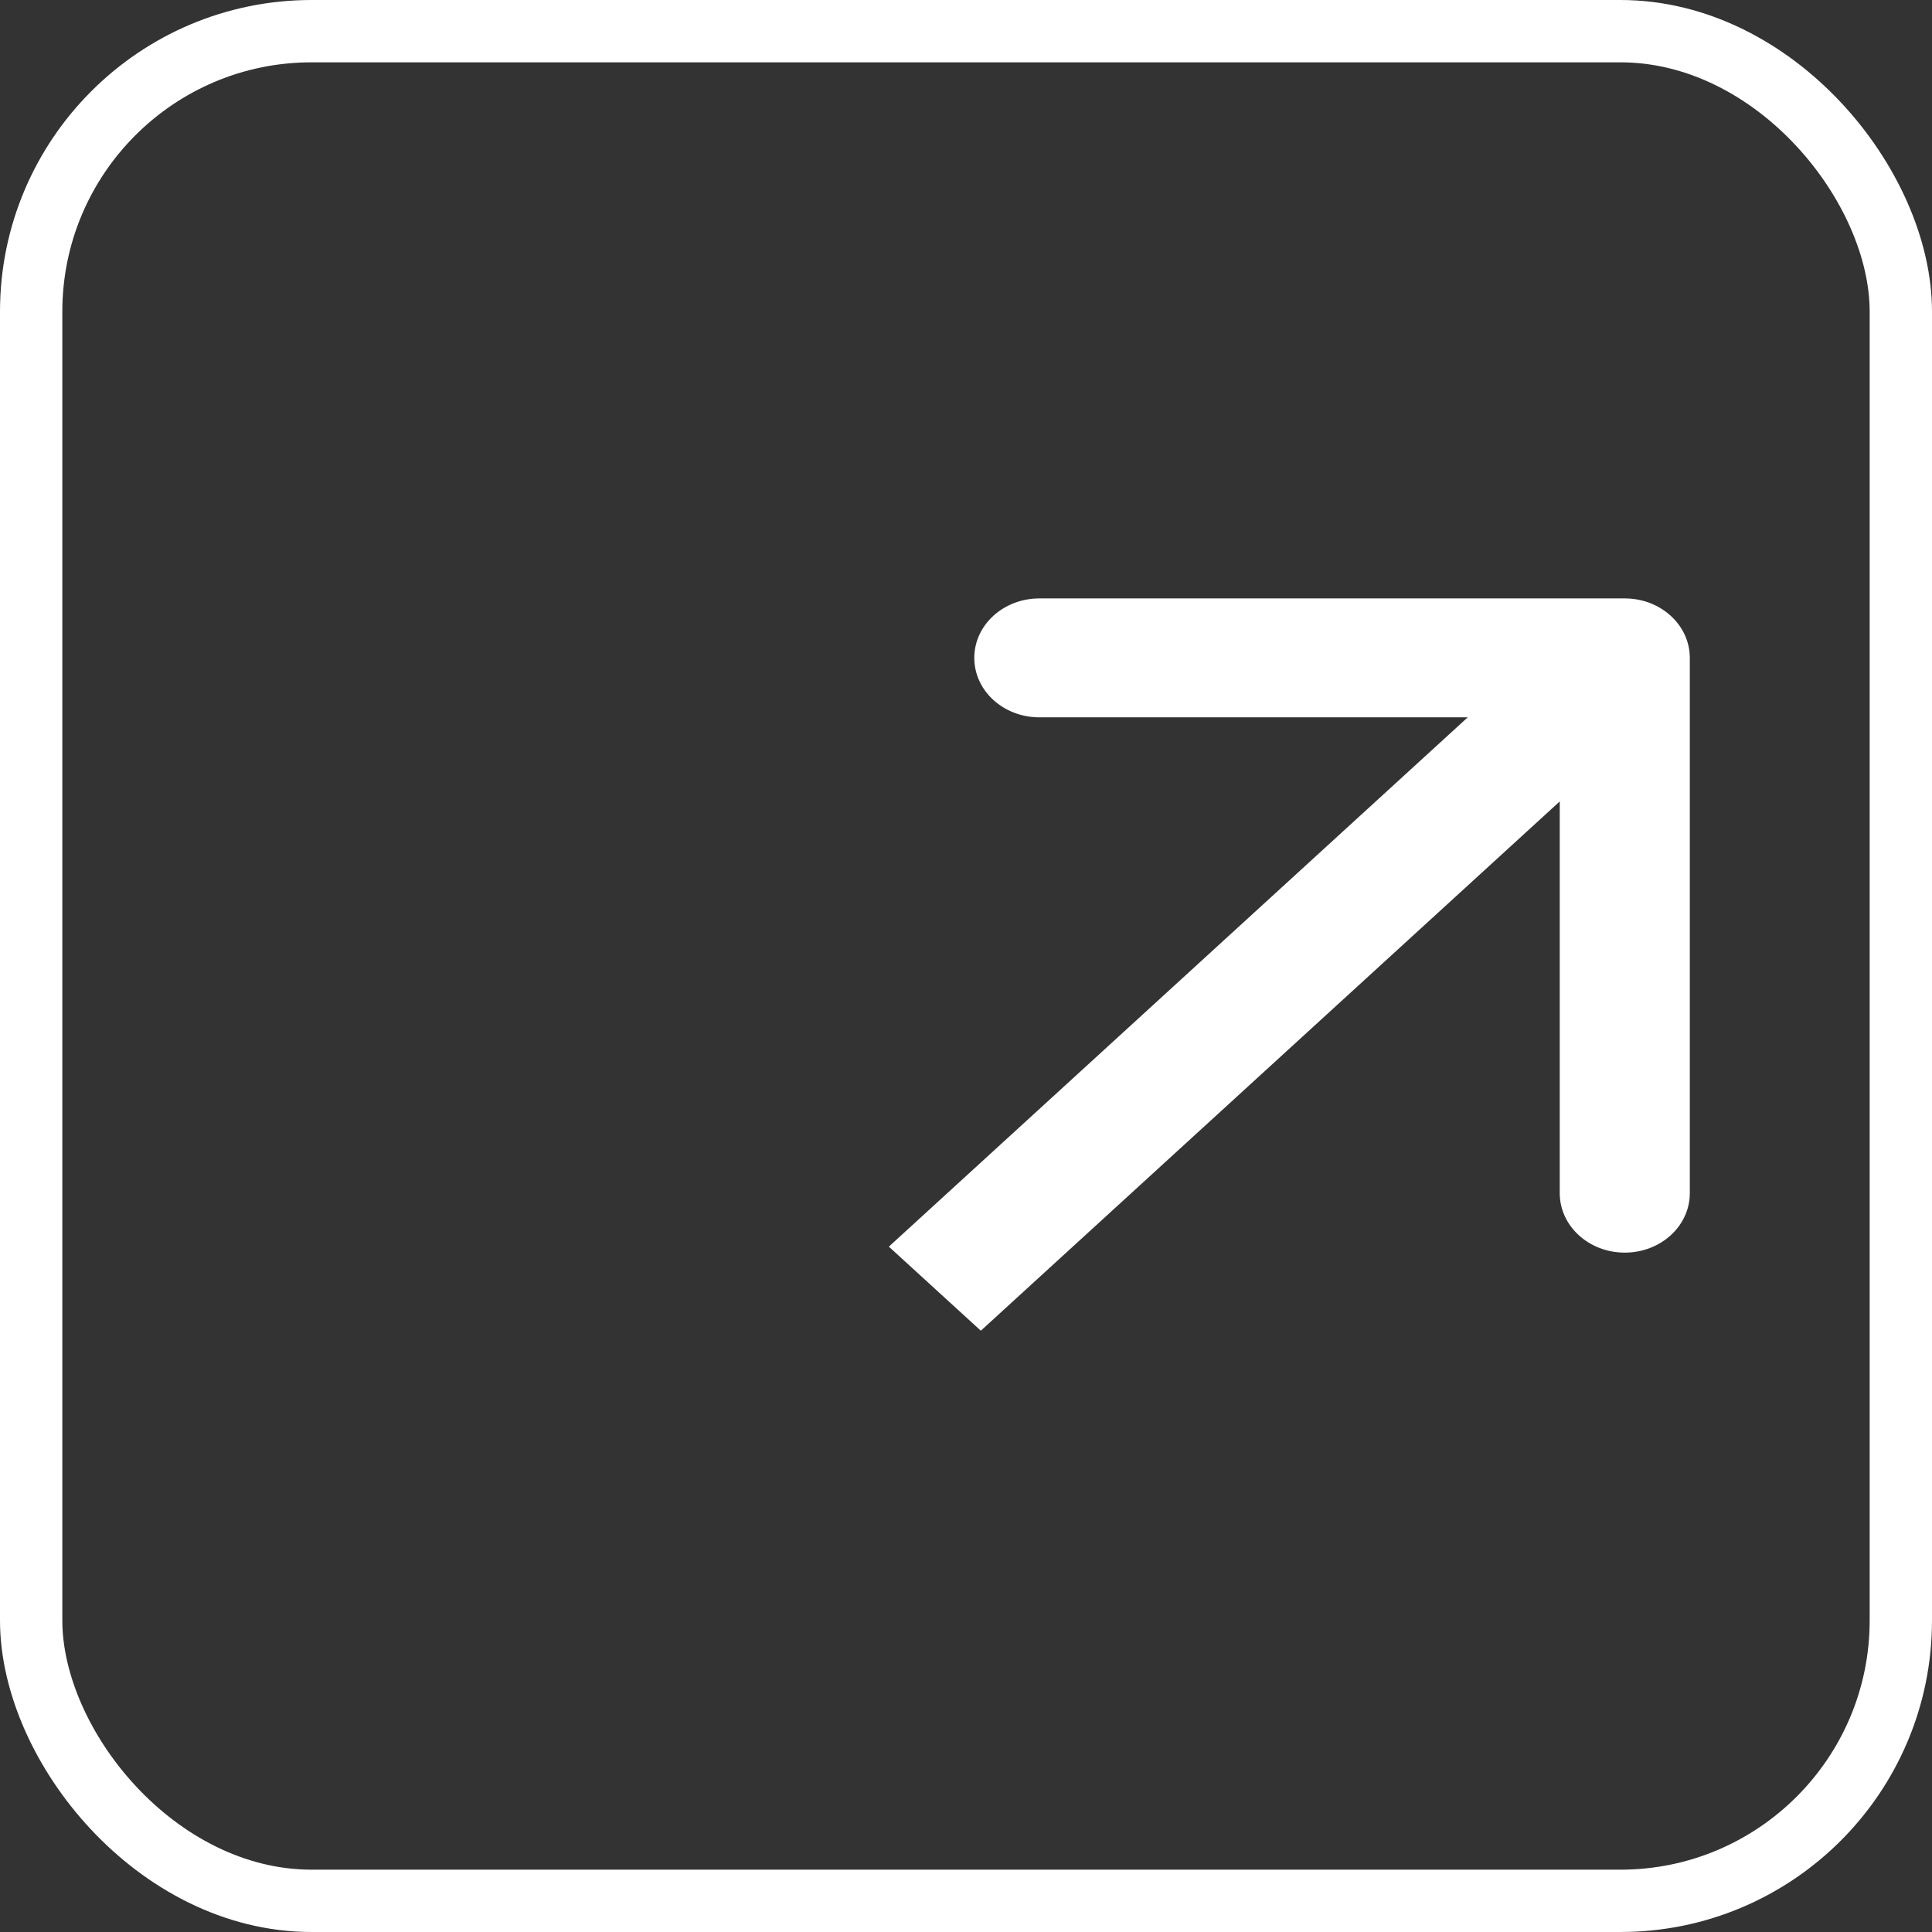
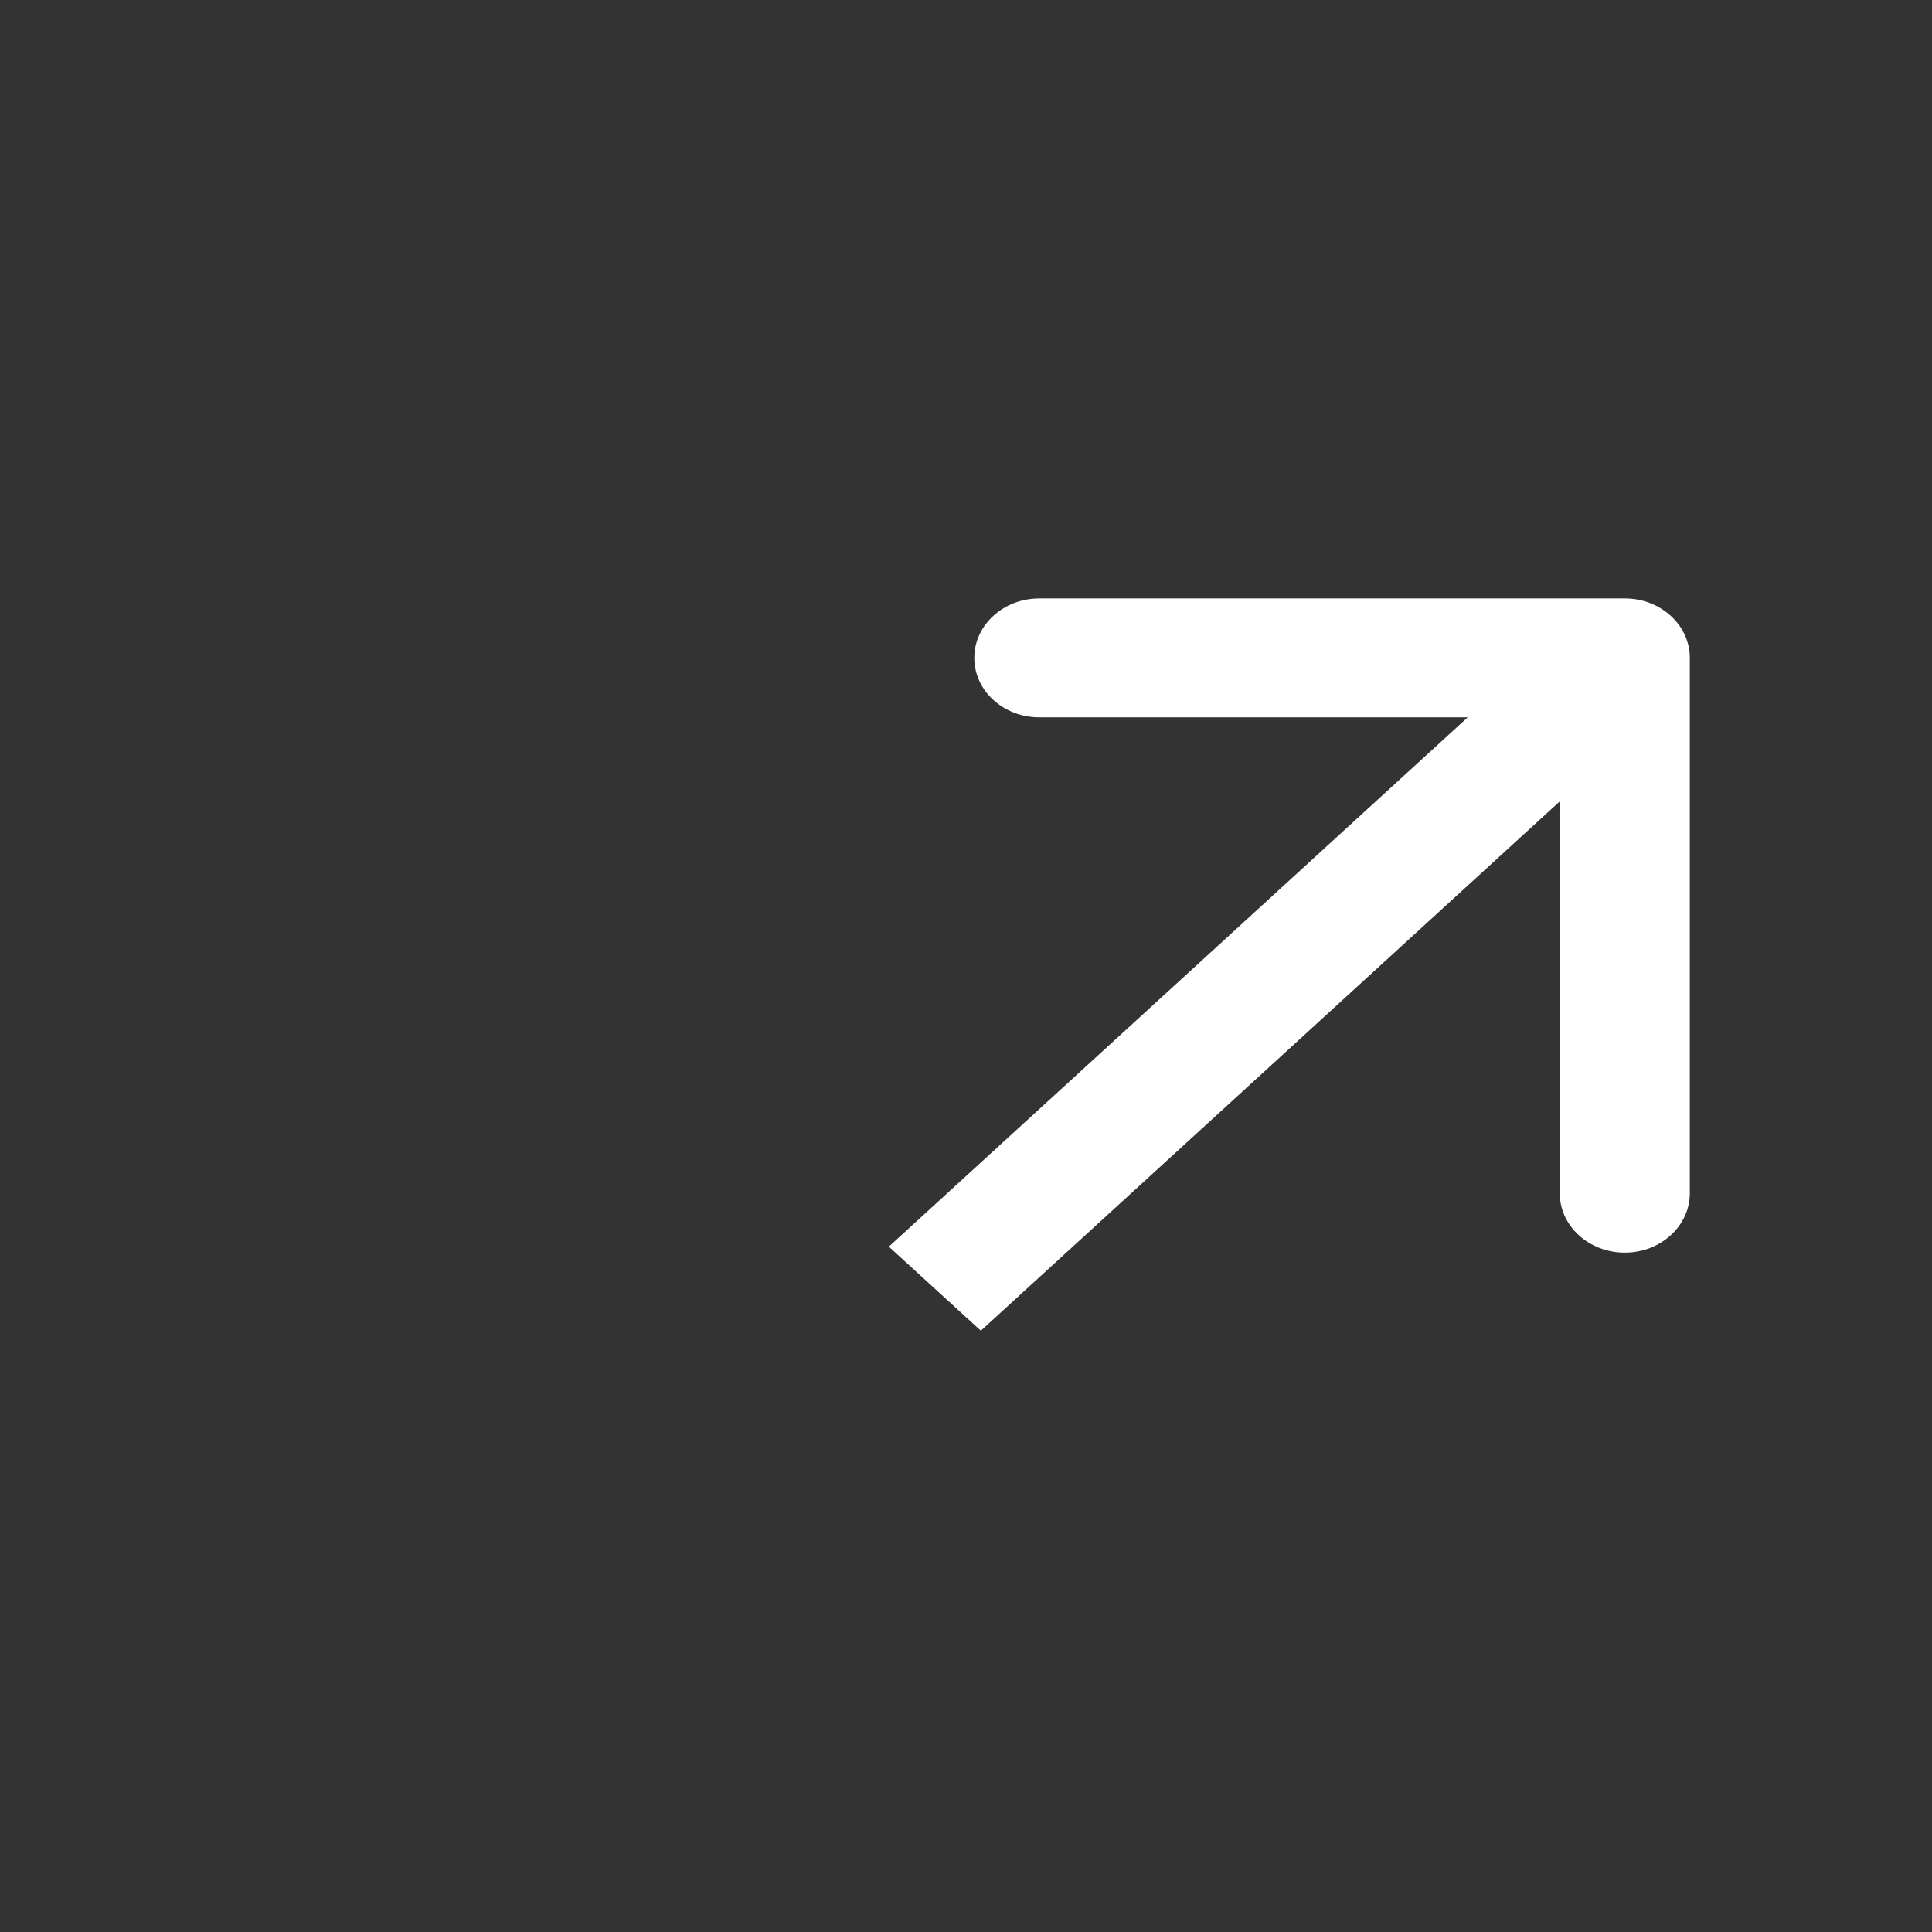
<svg xmlns="http://www.w3.org/2000/svg" width="31" height="31" viewBox="0 0 31 31" fill="none">
  <rect x="0" y="0" width="31" height="31" fill="#333333" stroke="none" />
-   <rect x="0.5" y="0.5" width="30" height="30" rx="4.5" stroke="white" />
  <path d="M27.114 10.556C27.114 10.029 26.647 9.602 26.07 9.602L16.677 9.602C16.1 9.602 15.633 10.029 15.633 10.556C15.633 11.083 16.1 11.51 16.677 11.51L25.027 11.51L25.027 19.145C25.027 19.672 25.494 20.099 26.07 20.099C26.647 20.099 27.114 19.672 27.114 19.145L27.114 10.556ZM15.738 21.352L26.808 11.231L25.332 9.881L14.262 20.003L15.738 21.352Z" fill="white" />
</svg>